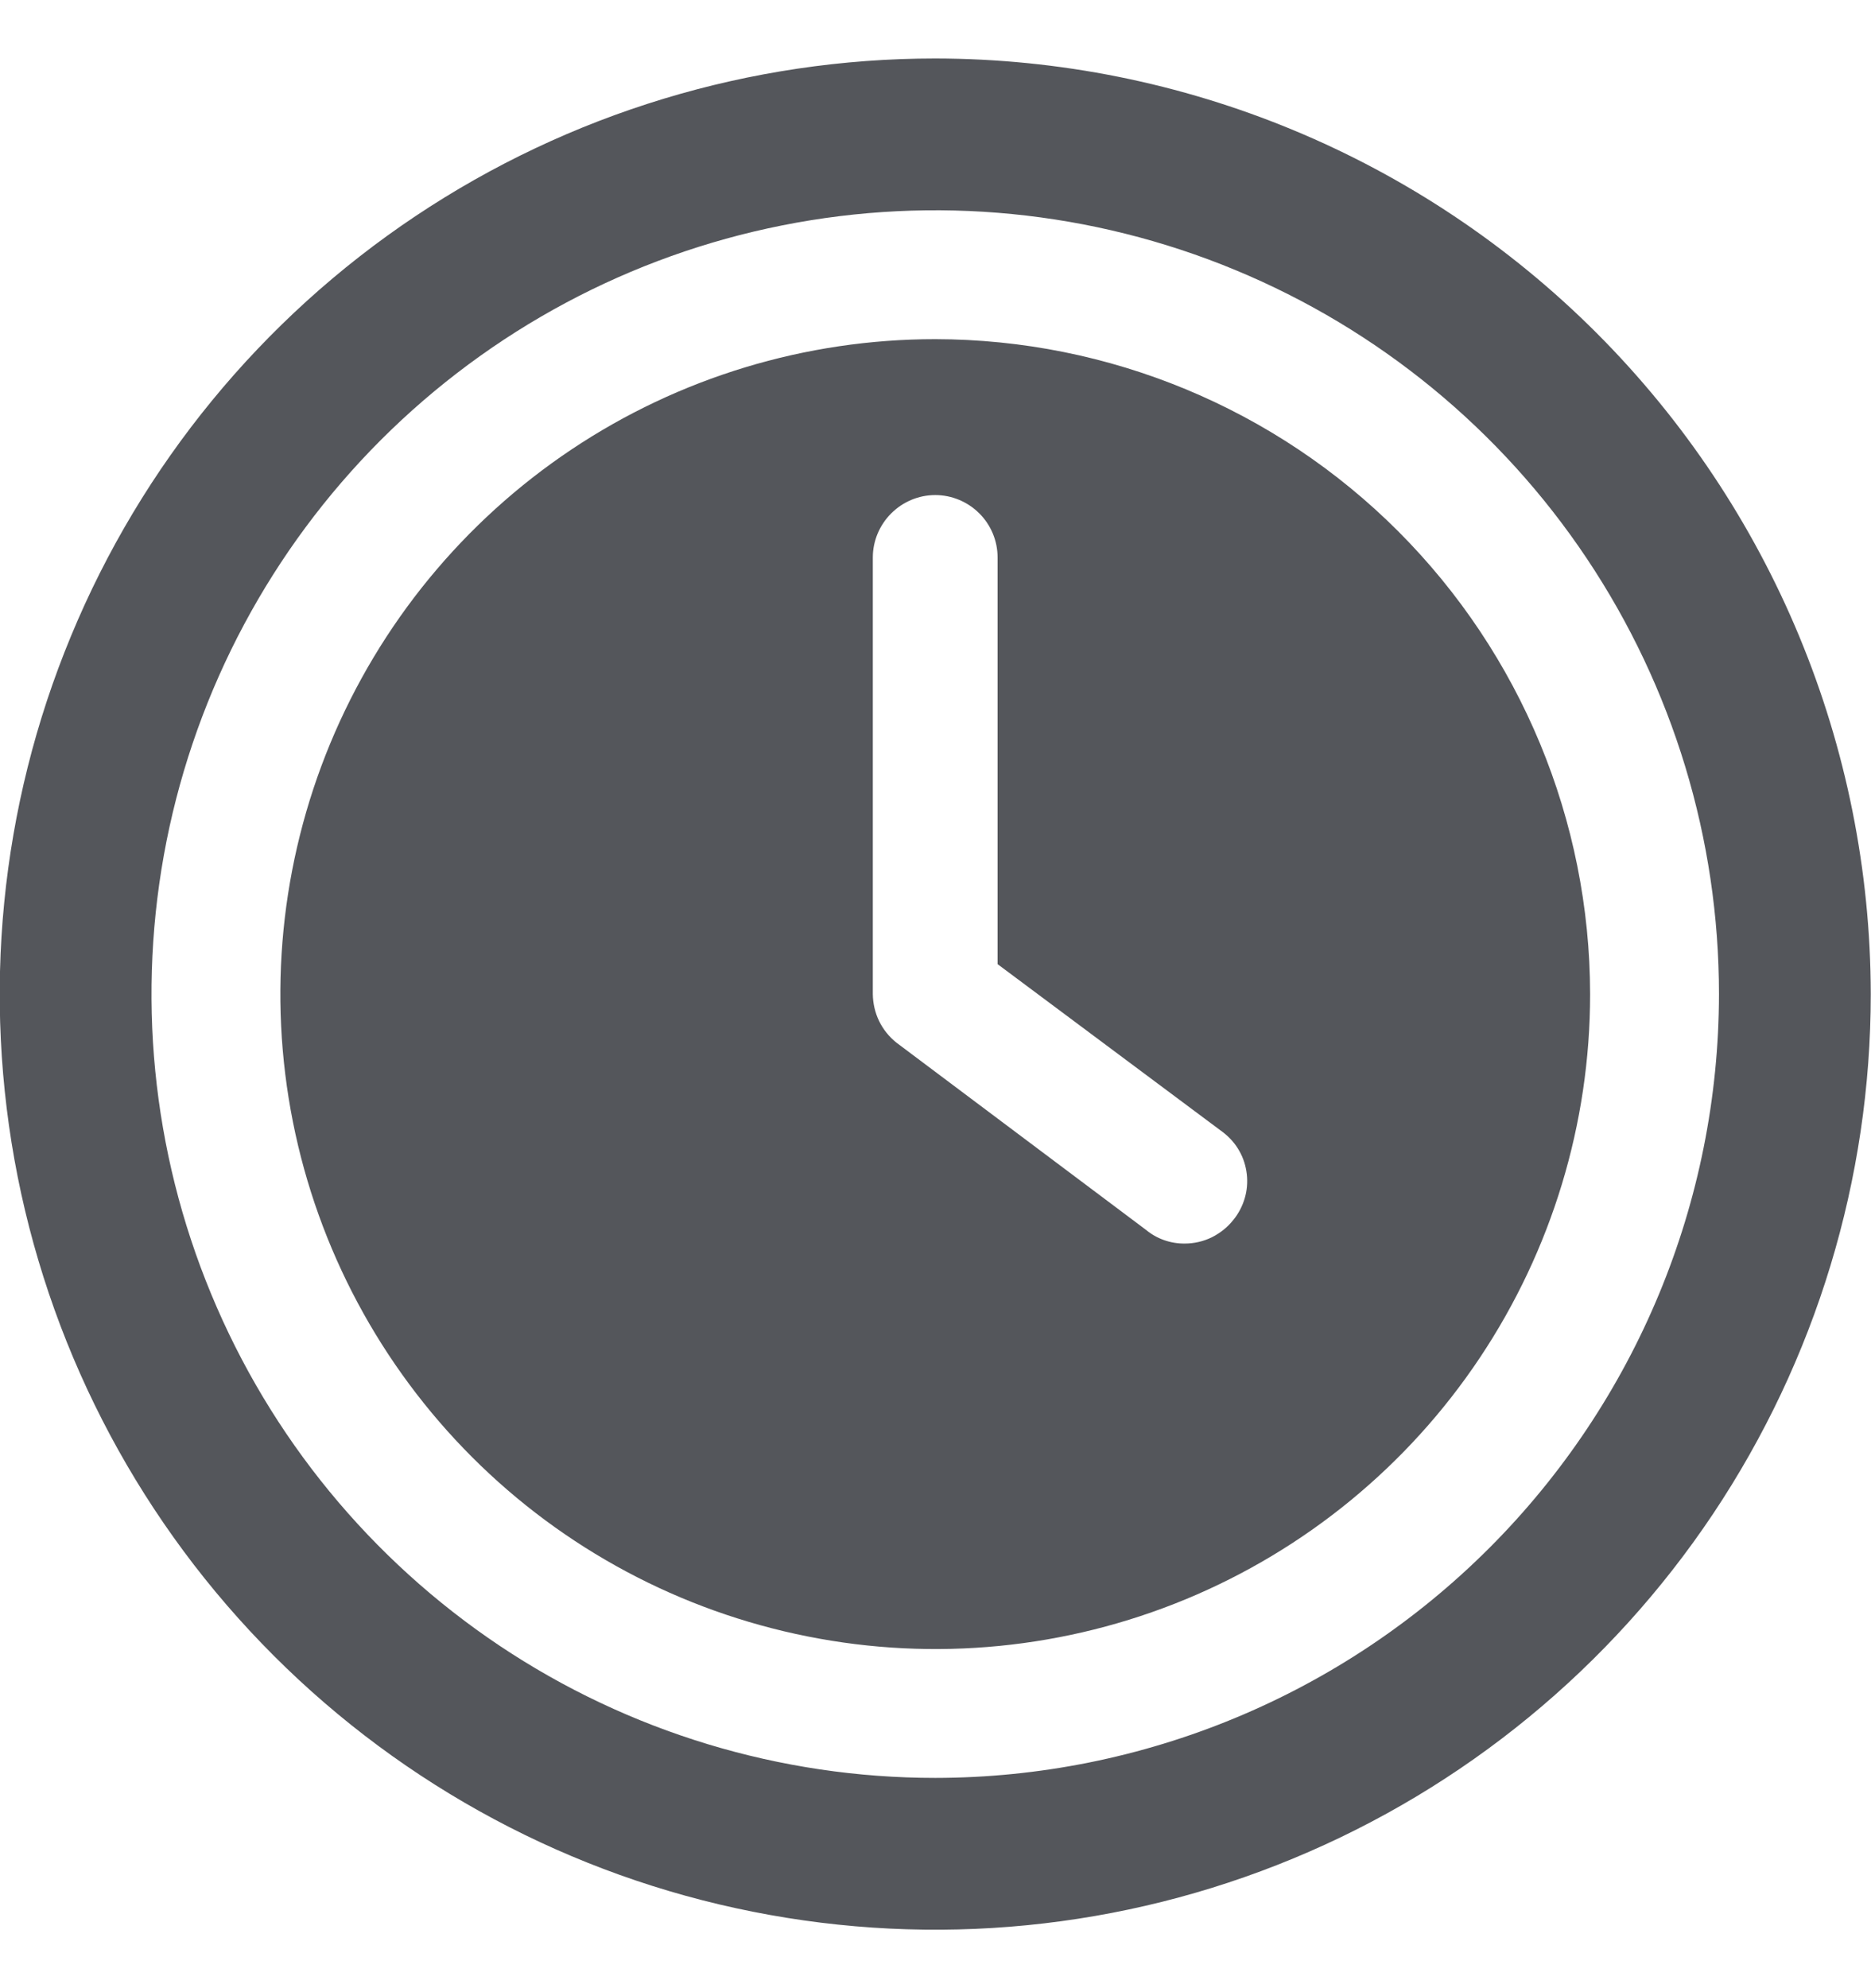
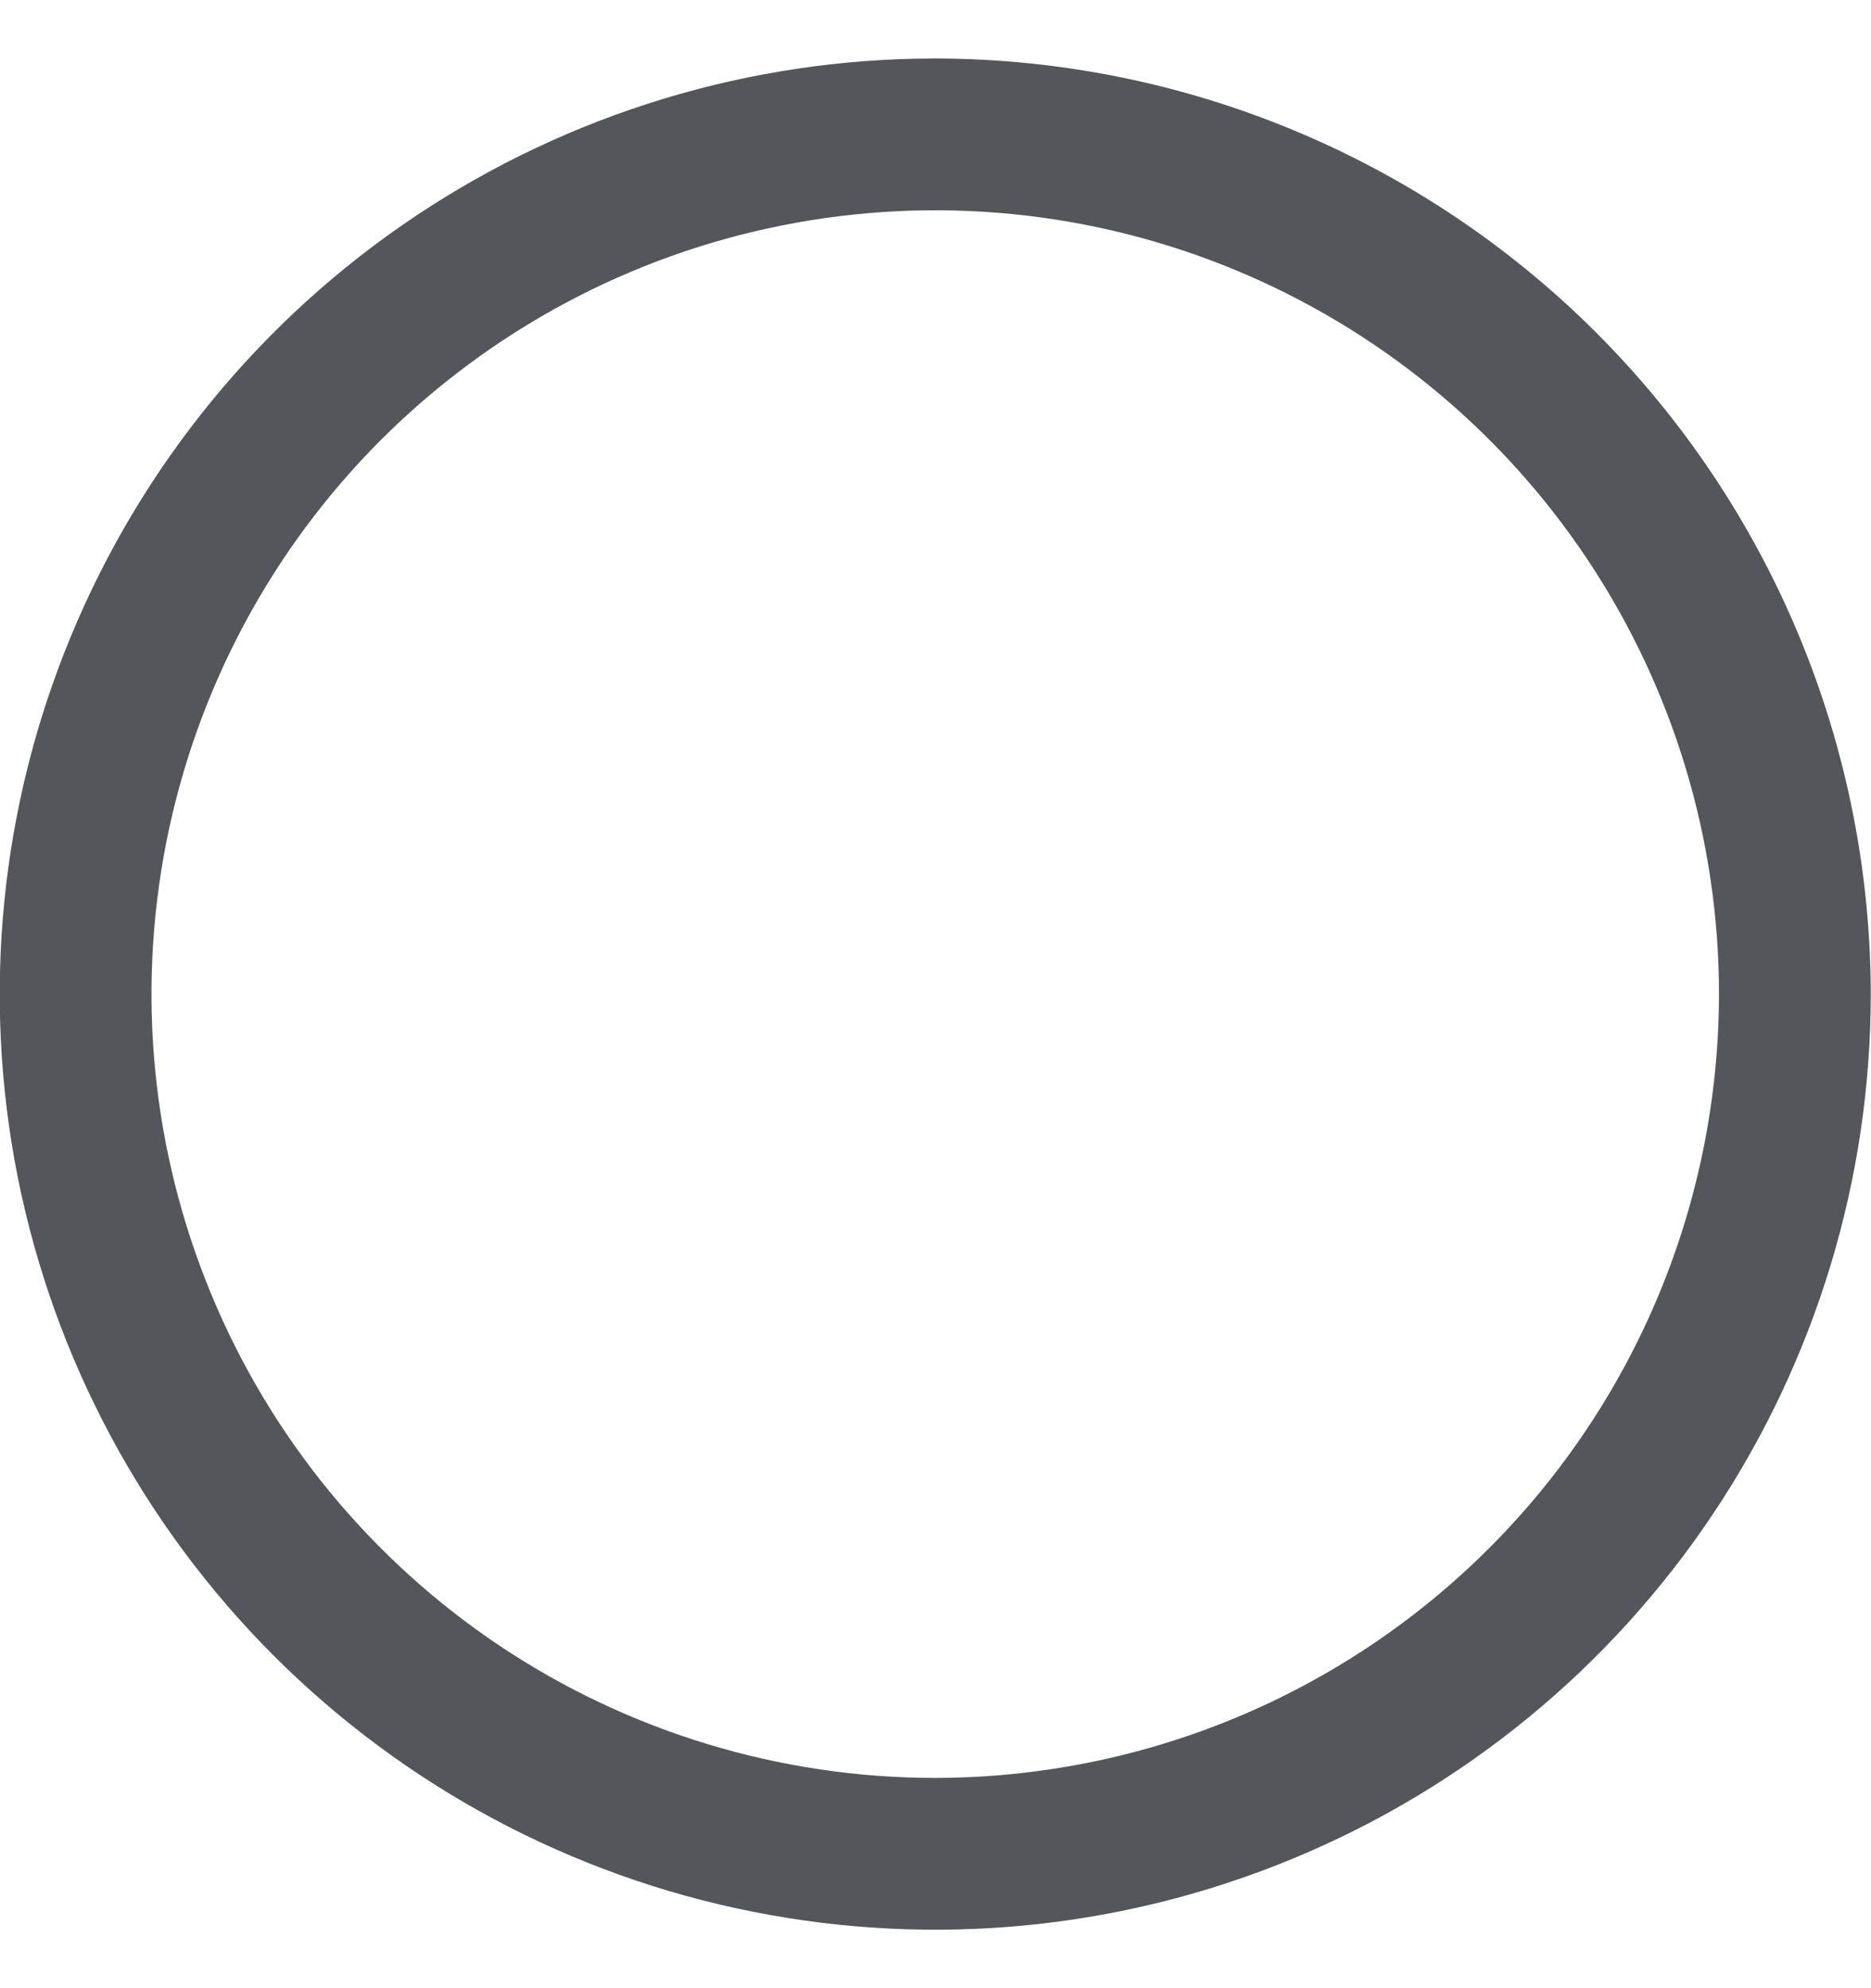
<svg xmlns="http://www.w3.org/2000/svg" width="16" height="17" viewBox="0 0 16 17" fill="none">
-   <path d="M7.998 2.9C6.89 2.9 5.807 3.228 4.886 3.844C3.966 4.459 3.248 5.334 2.824 6.357C2.4 7.38 2.289 8.506 2.505 9.593C2.721 10.679 3.255 11.677 4.038 12.46C4.821 13.243 5.819 13.776 6.905 13.992C7.991 14.209 9.117 14.098 10.141 13.674C11.164 13.25 12.039 12.532 12.654 11.611C13.269 10.69 13.598 9.608 13.598 8.5C13.596 7.015 13.005 5.592 11.956 4.542C10.906 3.492 9.482 2.902 7.998 2.9ZM10.547 10.431C10.497 10.494 10.434 10.544 10.362 10.58C10.29 10.615 10.211 10.633 10.131 10.633C10.01 10.634 9.893 10.593 9.8 10.516L7.667 8.916C7.604 8.866 7.553 8.803 7.518 8.731C7.483 8.659 7.465 8.58 7.464 8.5V4.767C7.464 4.625 7.521 4.49 7.621 4.39C7.721 4.29 7.856 4.233 7.998 4.233C8.139 4.233 8.275 4.29 8.375 4.39C8.475 4.49 8.531 4.625 8.531 4.767V8.244L10.462 9.684C10.517 9.727 10.564 9.78 10.598 9.841C10.633 9.902 10.654 9.97 10.662 10.039C10.67 10.109 10.664 10.18 10.644 10.247C10.624 10.314 10.591 10.377 10.547 10.431Z" fill="#54565B" />
  <path d="M7.998 0.5C6.415 0.5 4.869 0.969 3.553 1.848C2.237 2.727 1.212 3.977 0.607 5.439C0.001 6.9 -0.157 8.509 0.151 10.061C0.46 11.613 1.222 13.038 2.341 14.157C3.46 15.276 4.885 16.038 6.437 16.346C7.989 16.655 9.597 16.497 11.059 15.891C12.521 15.286 13.77 14.26 14.649 12.945C15.528 11.629 15.998 10.082 15.998 8.5C15.995 6.379 15.151 4.346 13.652 2.846C12.152 1.346 10.119 0.503 7.998 0.5ZM7.998 15.202C6.672 15.202 5.376 14.809 4.274 14.073C3.172 13.336 2.313 12.29 1.806 11.065C1.298 9.84 1.166 8.493 1.424 7.192C1.683 5.892 2.321 4.698 3.258 3.761C4.196 2.824 5.39 2.185 6.69 1.927C7.99 1.668 9.338 1.801 10.562 2.308C11.787 2.815 12.834 3.674 13.57 4.776C14.307 5.879 14.7 7.174 14.7 8.5C14.698 10.277 13.991 11.981 12.735 13.237C11.478 14.494 9.775 15.2 7.998 15.202Z" fill="#54565B" />
</svg>